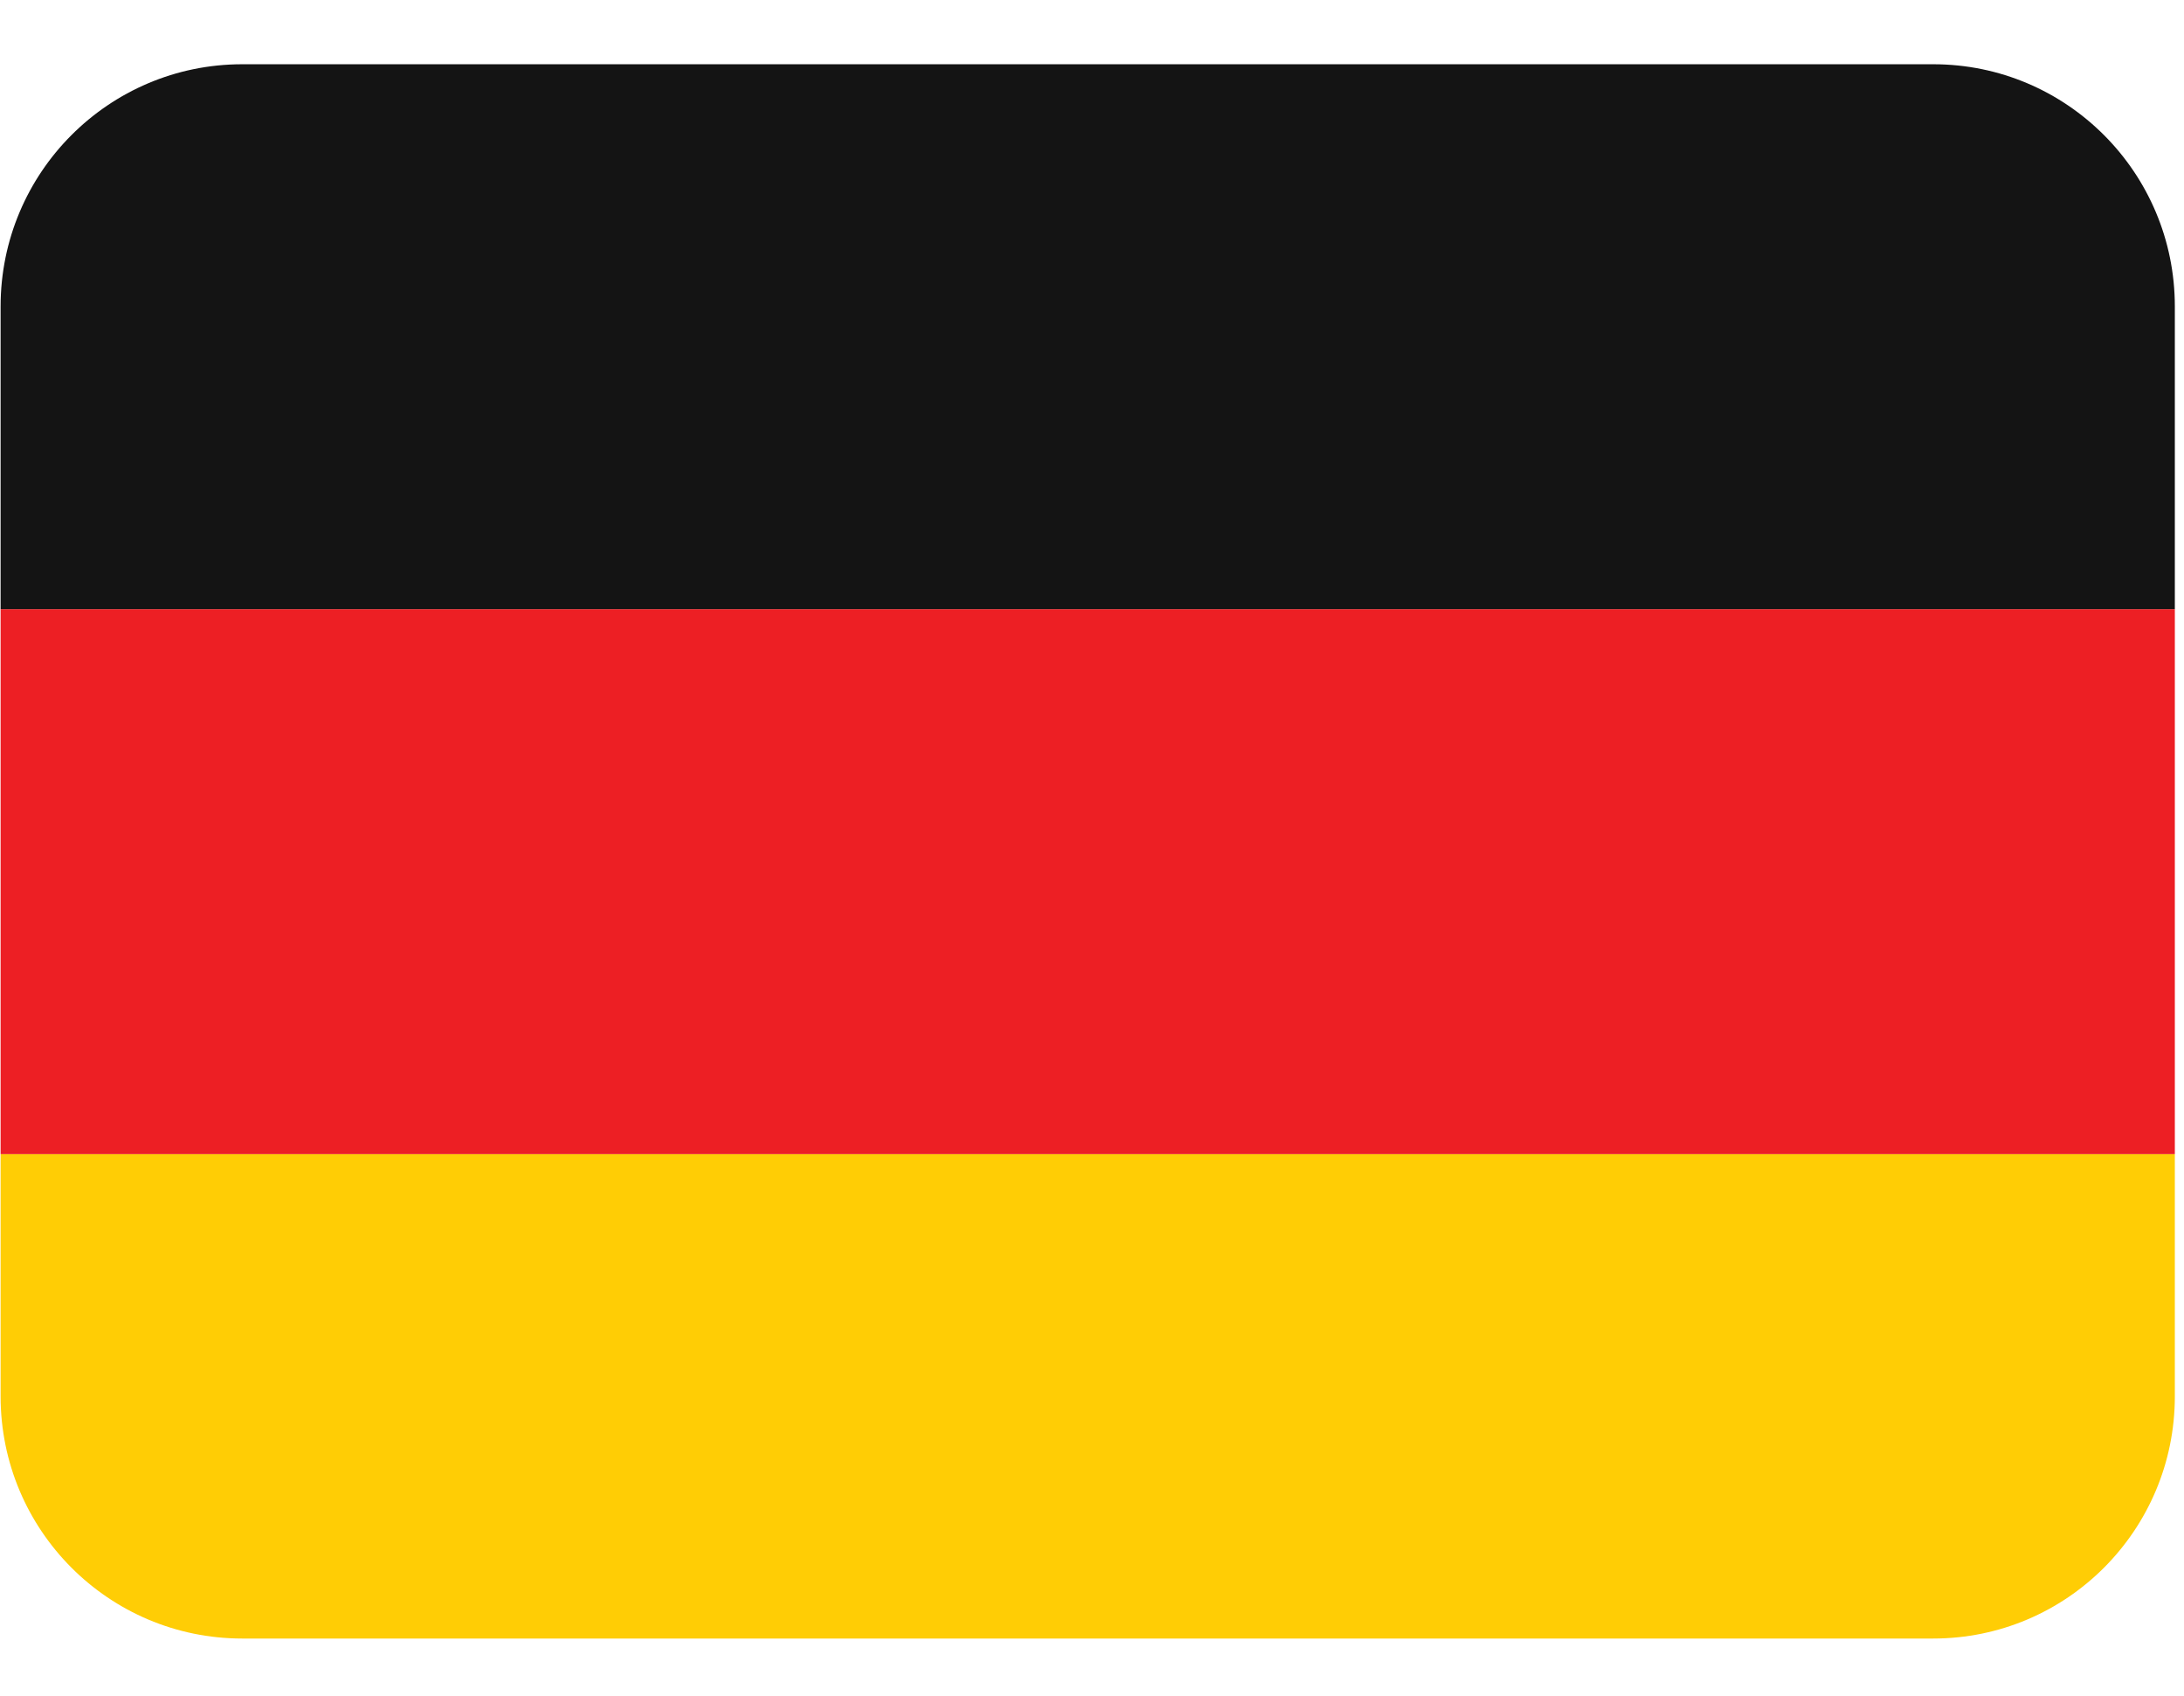
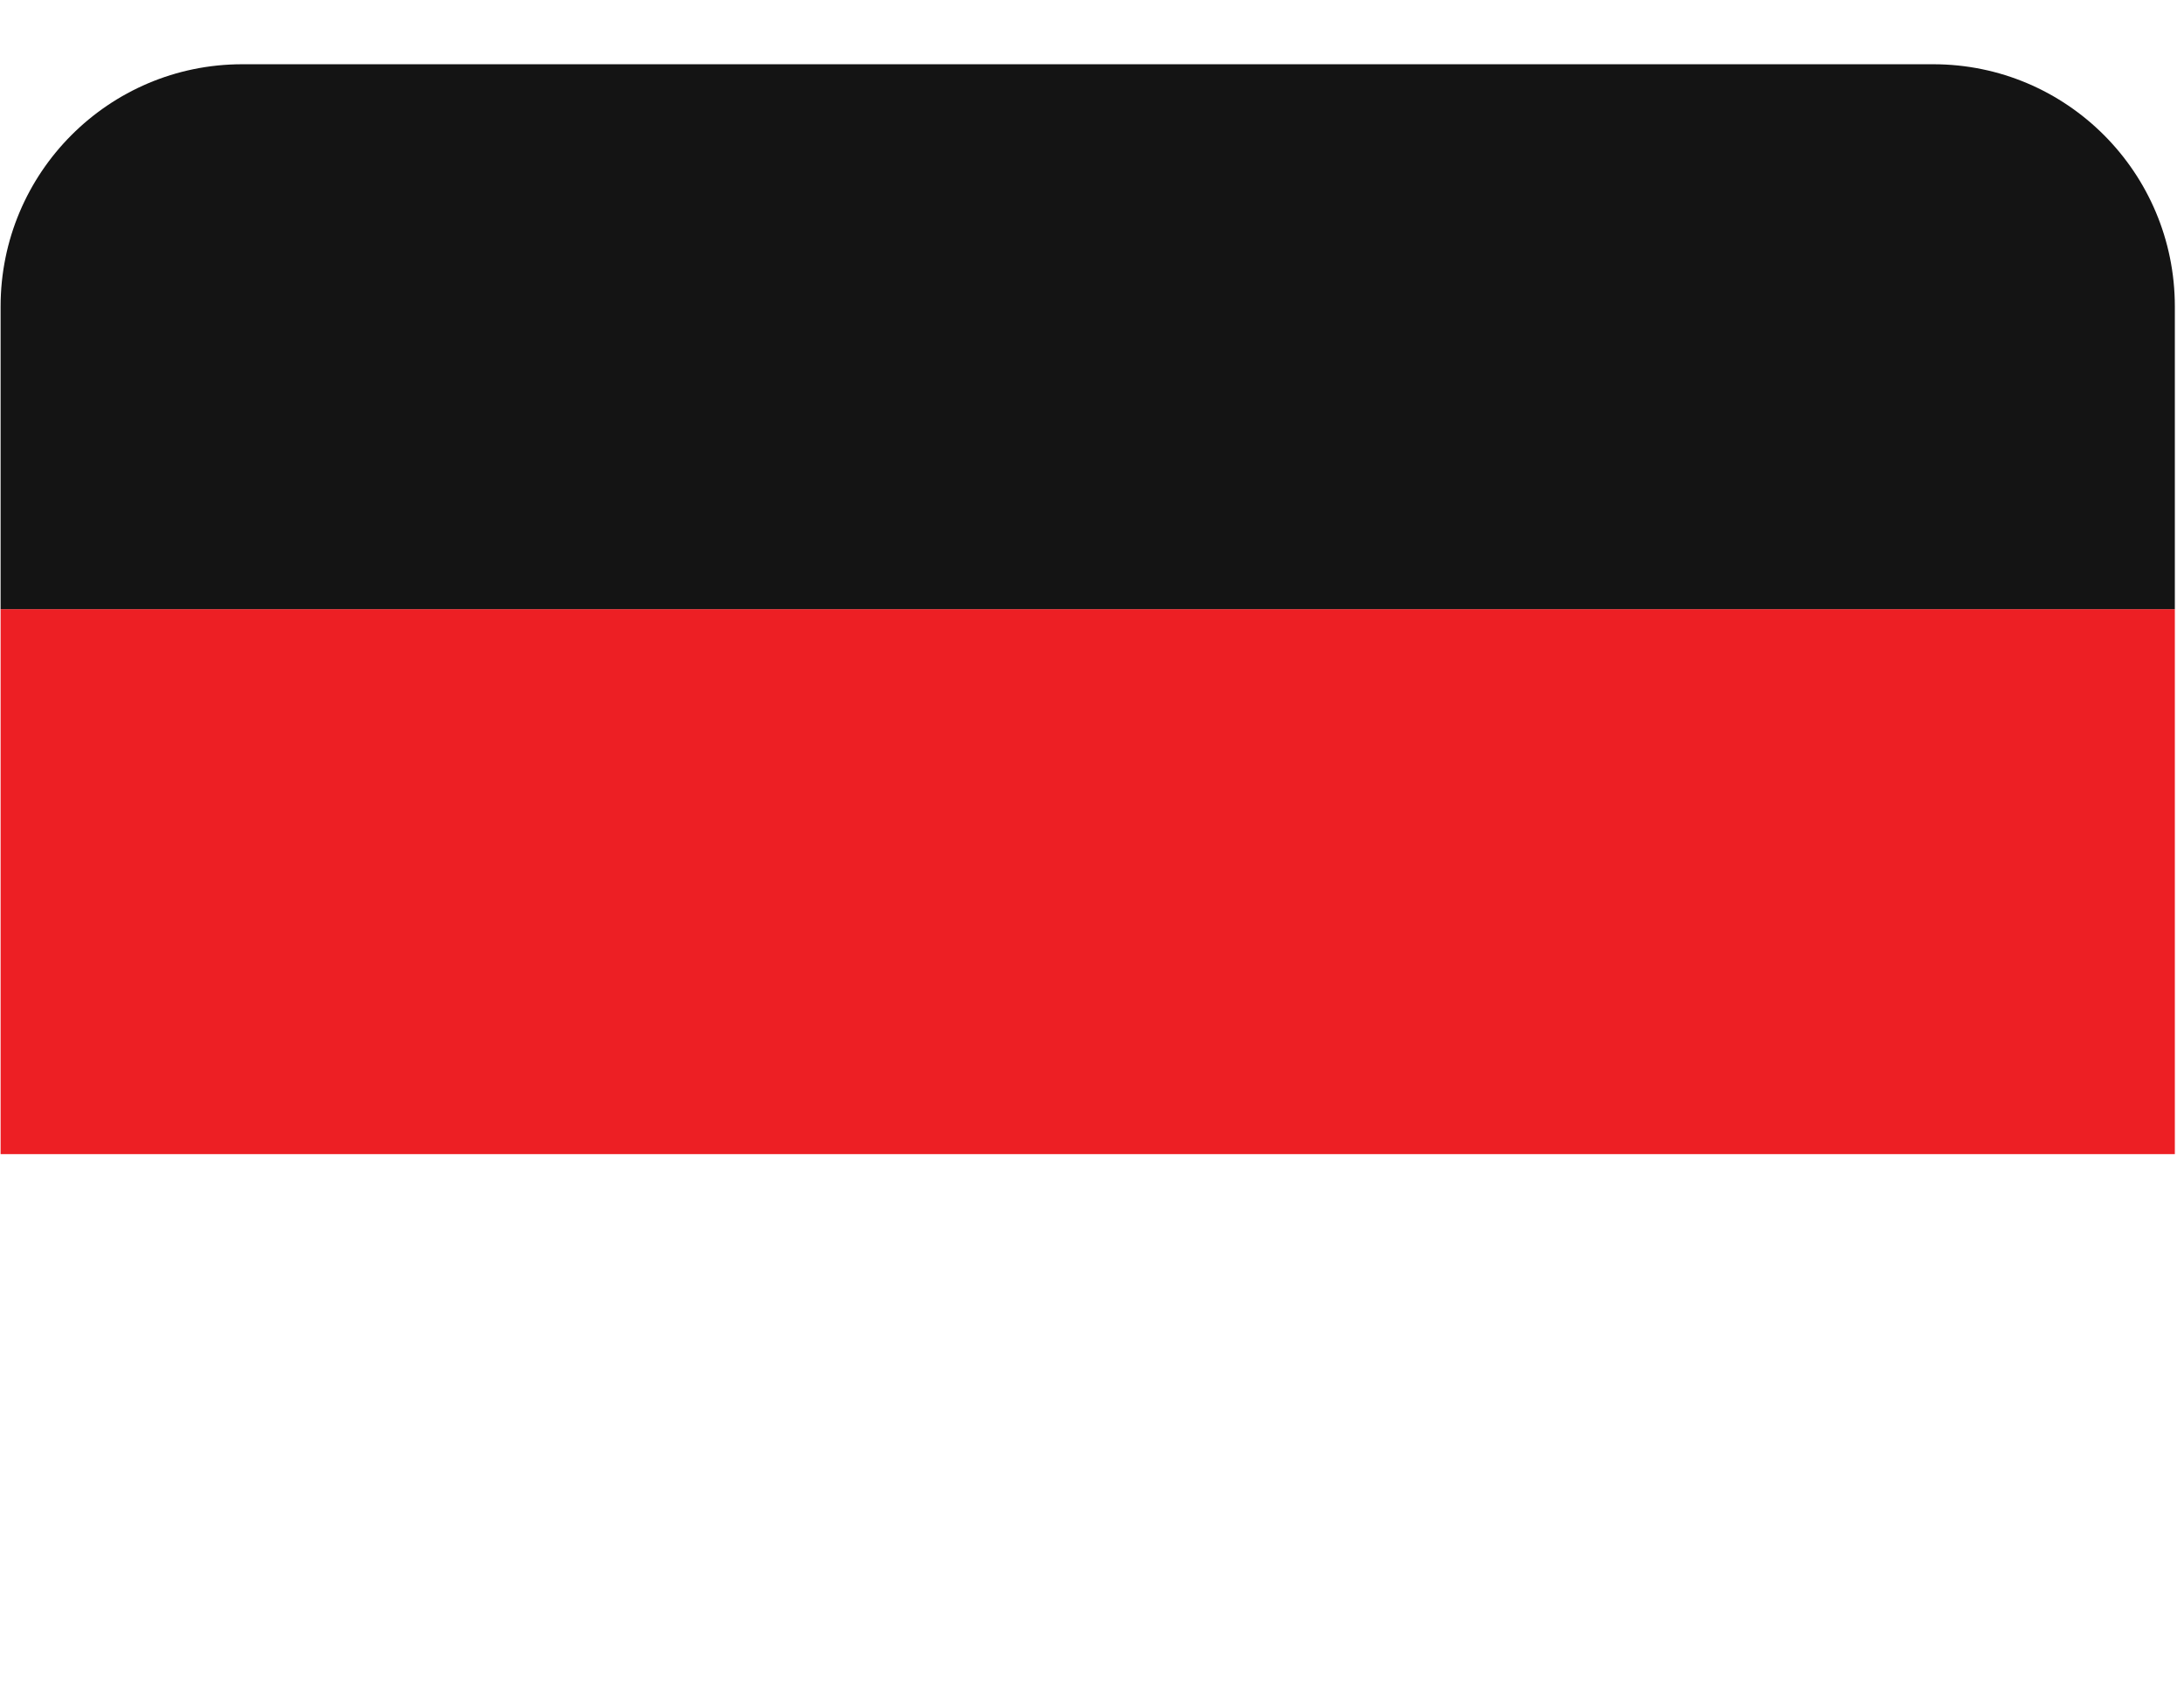
<svg xmlns="http://www.w3.org/2000/svg" width="170" zoomAndPan="magnify" viewBox="0 0 127.5 99" height="132" preserveAspectRatio="xMidYMid meet" version="1.0">
  <defs>
    <clipPath id="da3088e551">
-       <path d="M 0 67 L 127 67 L 127 95.637 L 0 95.637 Z M 0 67 " clip-rule="nonzero" />
-     </clipPath>
+       </clipPath>
    <clipPath id="c690b23110">
      <path d="M 0 3.75 L 127 3.75 L 127 36 L 0 36 Z M 0 3.75 " clip-rule="nonzero" />
    </clipPath>
  </defs>
  <g clip-path="url(#da3088e551)">
-     <path fill="#ffcd05" d="M 0.035 81.5 C 0.035 89.309 6.352 95.637 14.141 95.637 L 112.863 95.637 C 120.652 95.637 126.965 89.309 126.965 81.5 L 126.965 67.363 L 0.035 67.363 Z M 0.035 81.5 " fill-opacity="1" fill-rule="nonzero" />
-   </g>
+     </g>
  <path fill="#ed1f24" d="M 0.035 35.555 L 126.965 35.555 L 126.965 67.363 L 0.035 67.363 Z M 0.035 35.555 " fill-opacity="1" fill-rule="nonzero" />
  <g clip-path="url(#c690b23110)">
    <path fill="#141414" d="M 112.863 3.75 L 14.141 3.75 C 6.352 3.75 0.035 10.078 0.035 17.887 L 0.035 35.555 L 126.965 35.555 L 126.965 17.887 C 126.965 10.078 120.652 3.75 112.863 3.75 Z M 112.863 3.75 " fill-opacity="1" fill-rule="nonzero" />
  </g>
</svg>